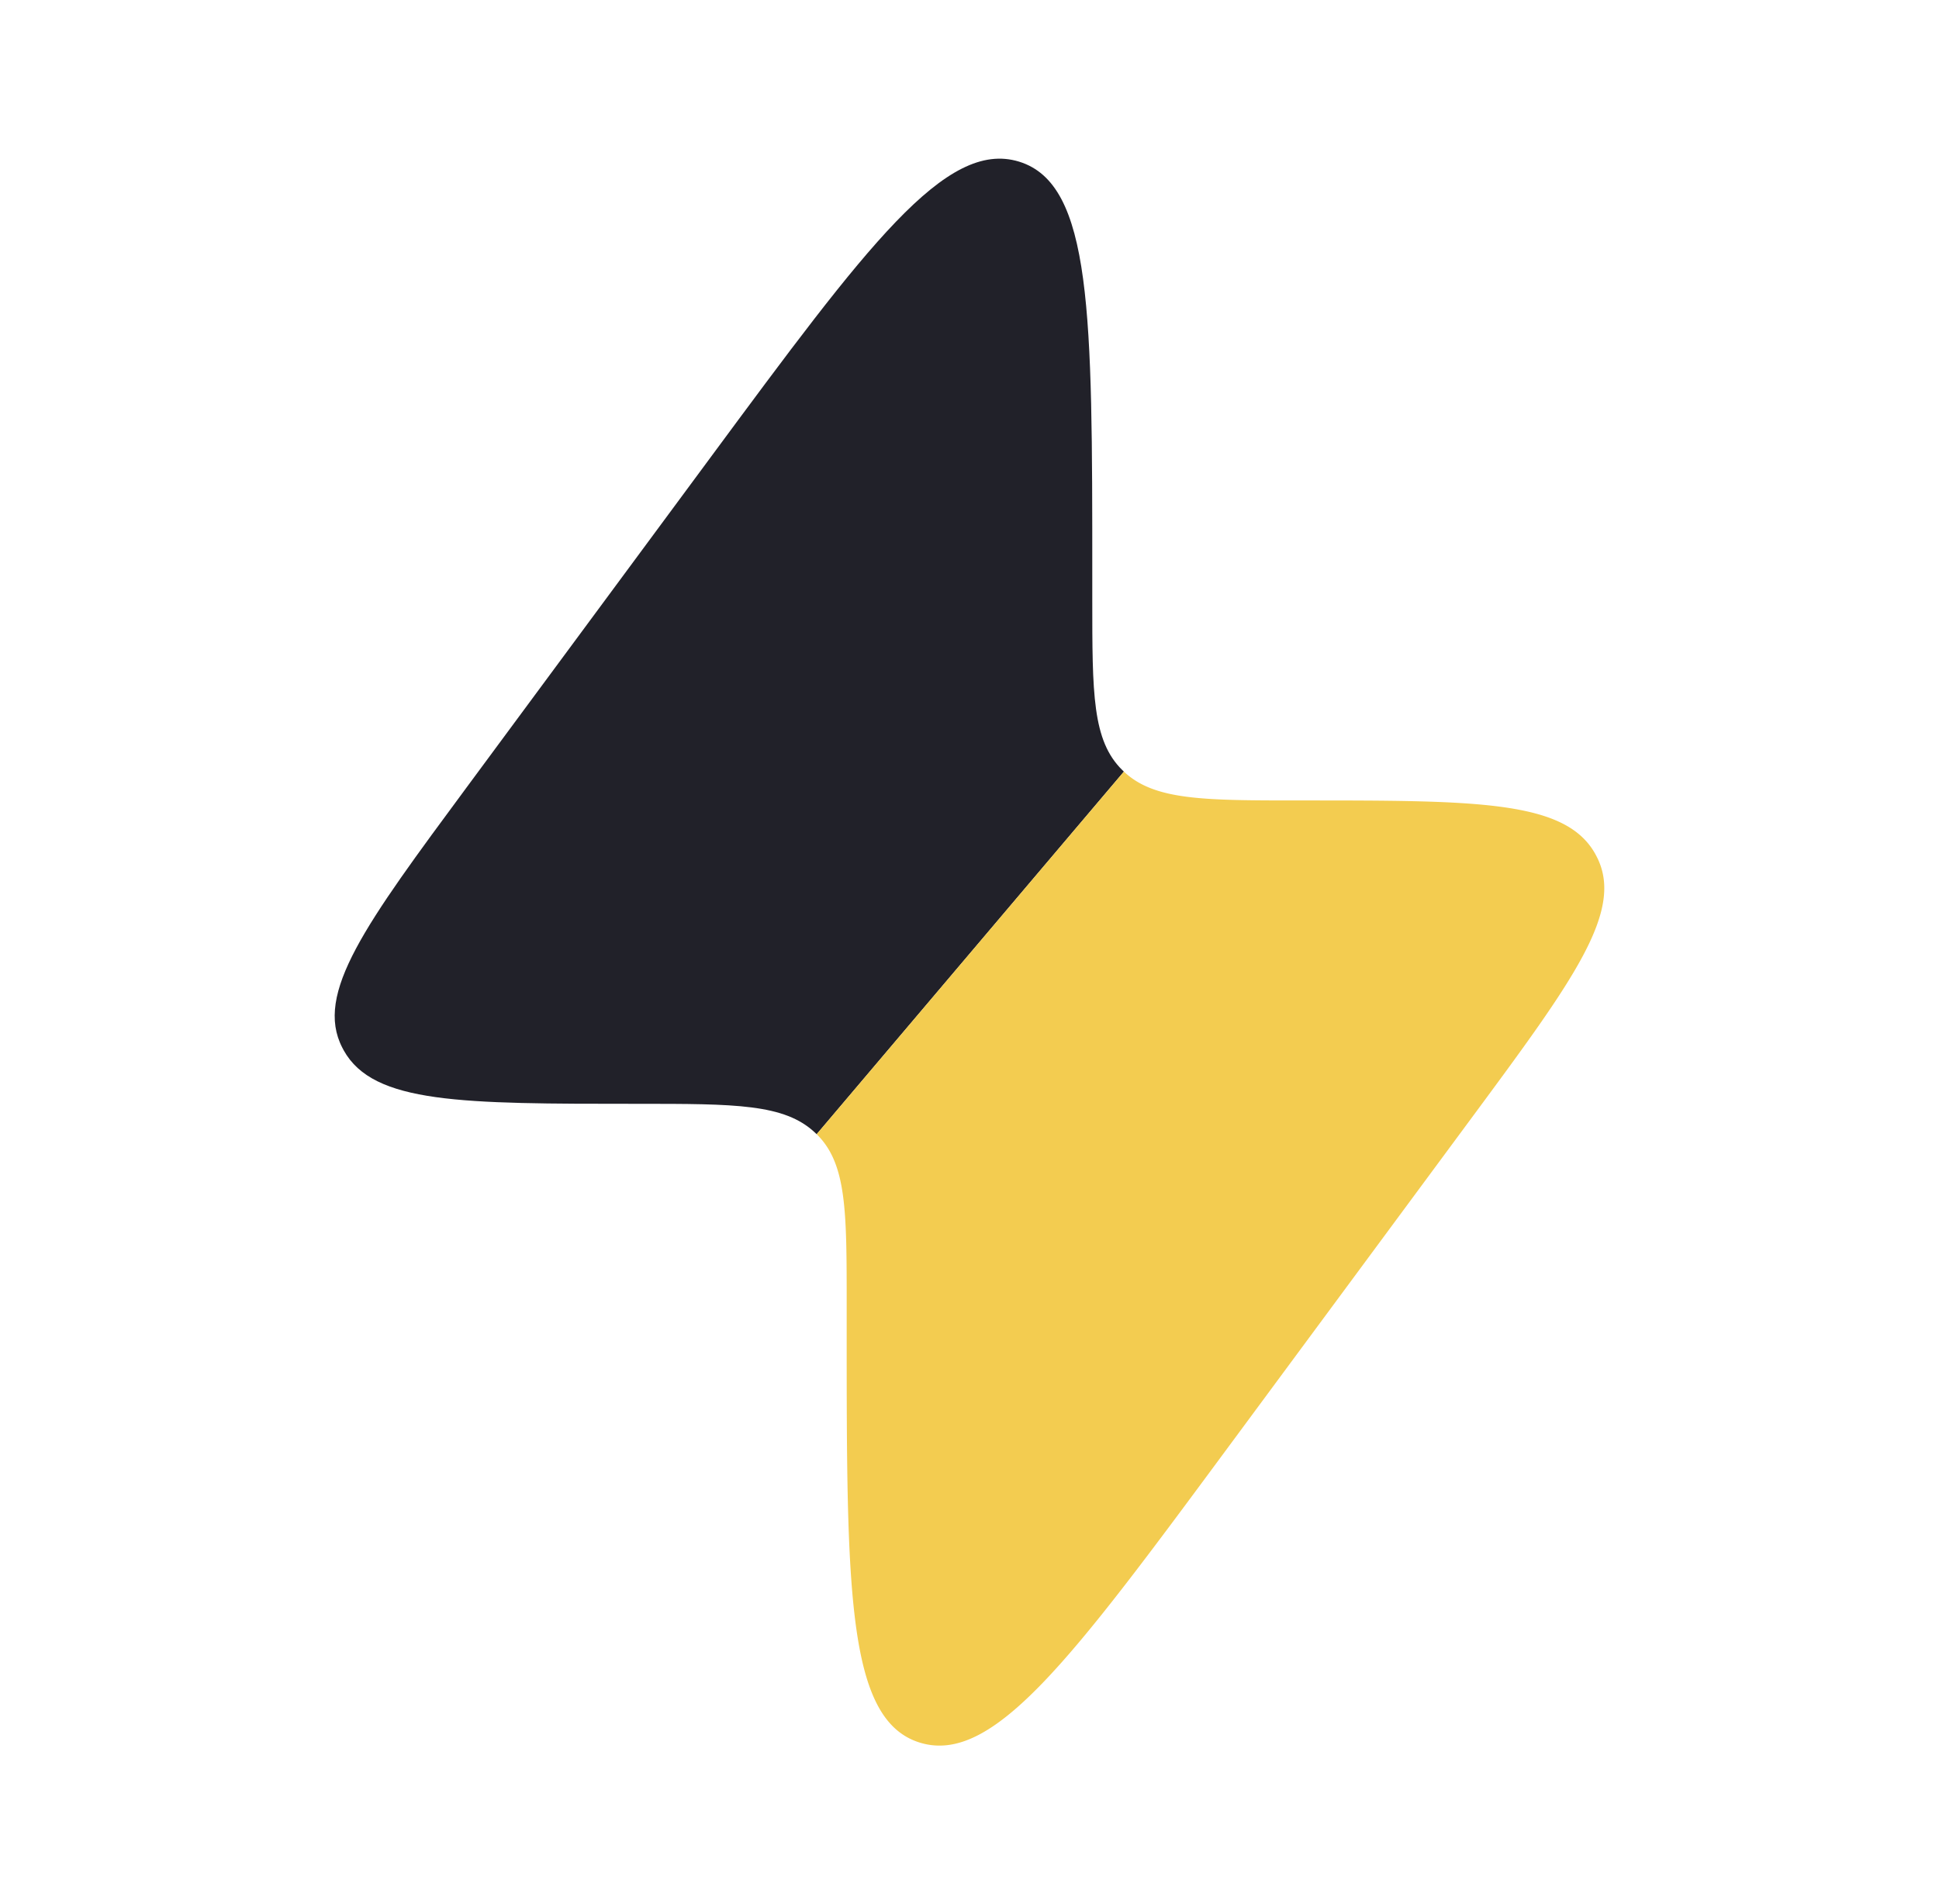
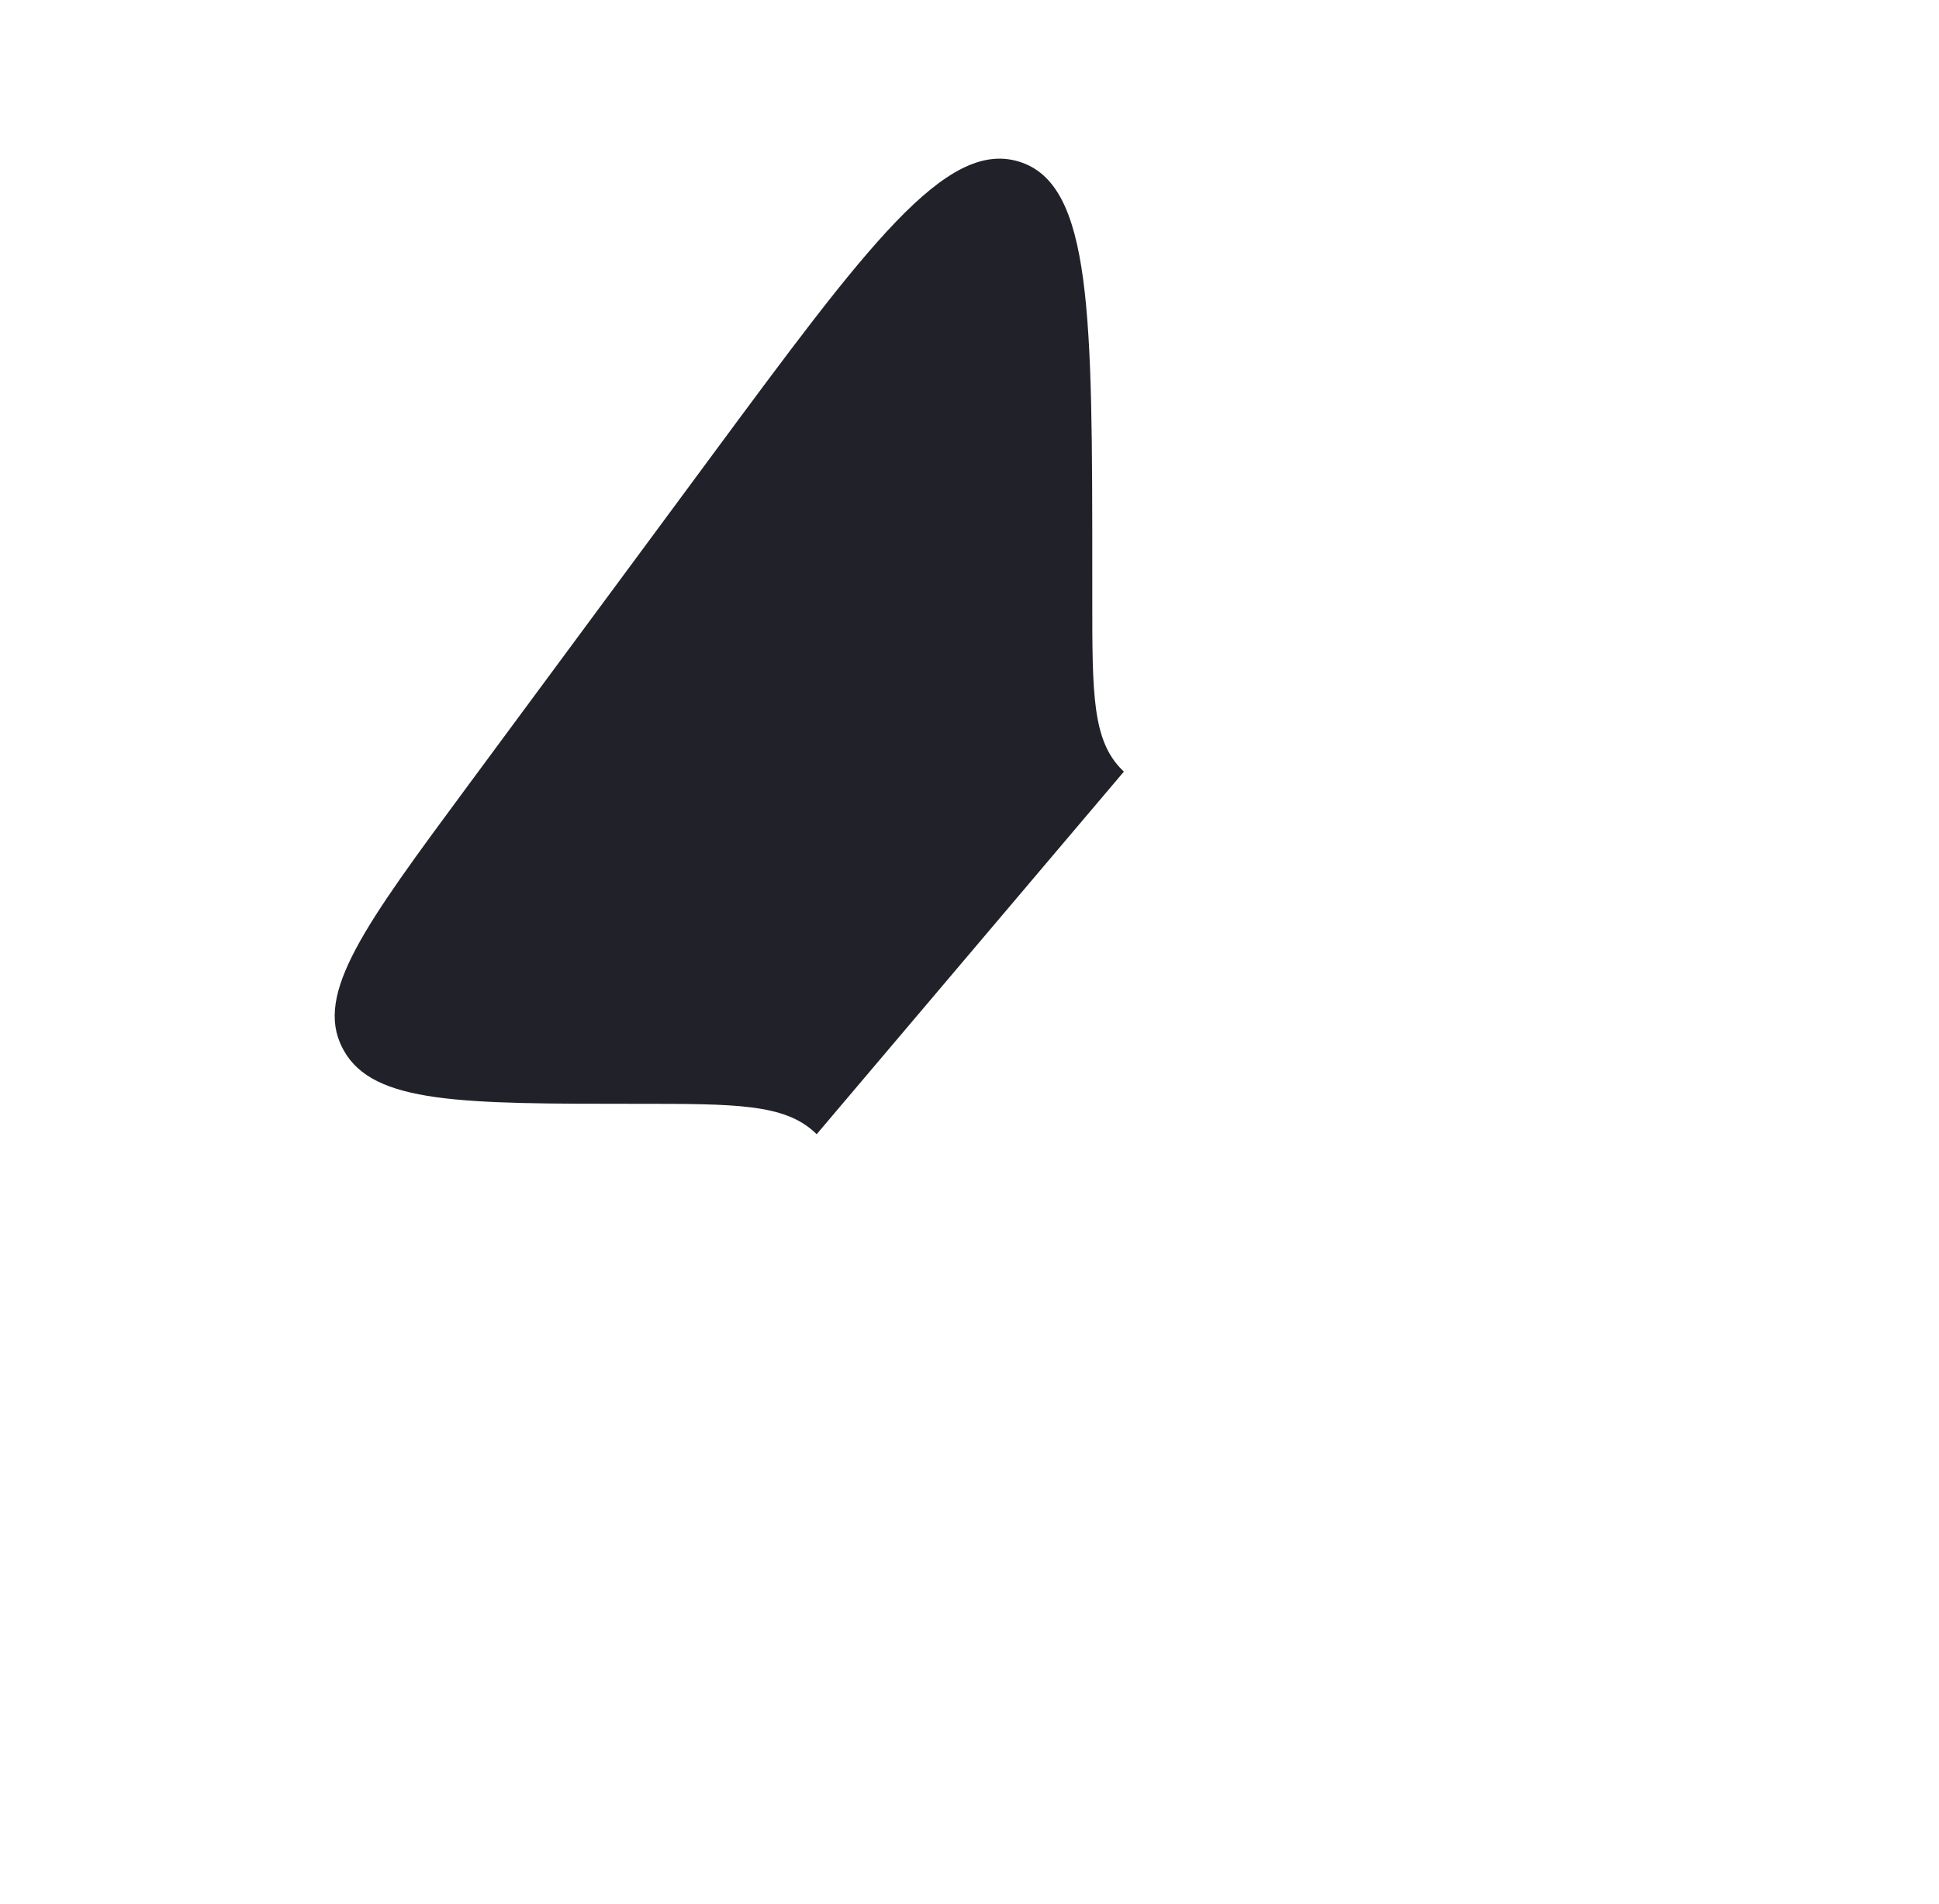
<svg xmlns="http://www.w3.org/2000/svg" width="56" height="55" fill="none">
  <path fill-rule="evenodd" clip-rule="evenodd" d="m20.51 13.226-7.018 9.495c-2.944 3.983-4.416 5.975-3.605 7.54.013.027.027.052.041.078.86 1.542 3.402 1.542 8.487 1.542 2.826 0 4.239 0 5.125.834l.046.044 8.873-10.473-.046-.044c-.867-.852-.867-2.21-.867-4.924v-.71c0-7.527 0-11.29-2.116-11.94-2.116-.648-4.384 2.42-8.92 8.558Z" fill="#212129" />
-   <path d="M24.453 37.682v.71c0 7.527 0 11.29 2.116 11.94 2.116.648 4.384-2.42 8.92-8.558l7.018-9.494c2.944-3.984 4.416-5.976 3.605-7.542a2.608 2.608 0 0 0-.041-.077c-.86-1.542-3.402-1.542-8.487-1.542-2.826 0-4.239 0-5.125-.833l-8.873 10.472c.867.852.867 2.21.867 4.924Z" fill="#F3CC50" />
</svg>